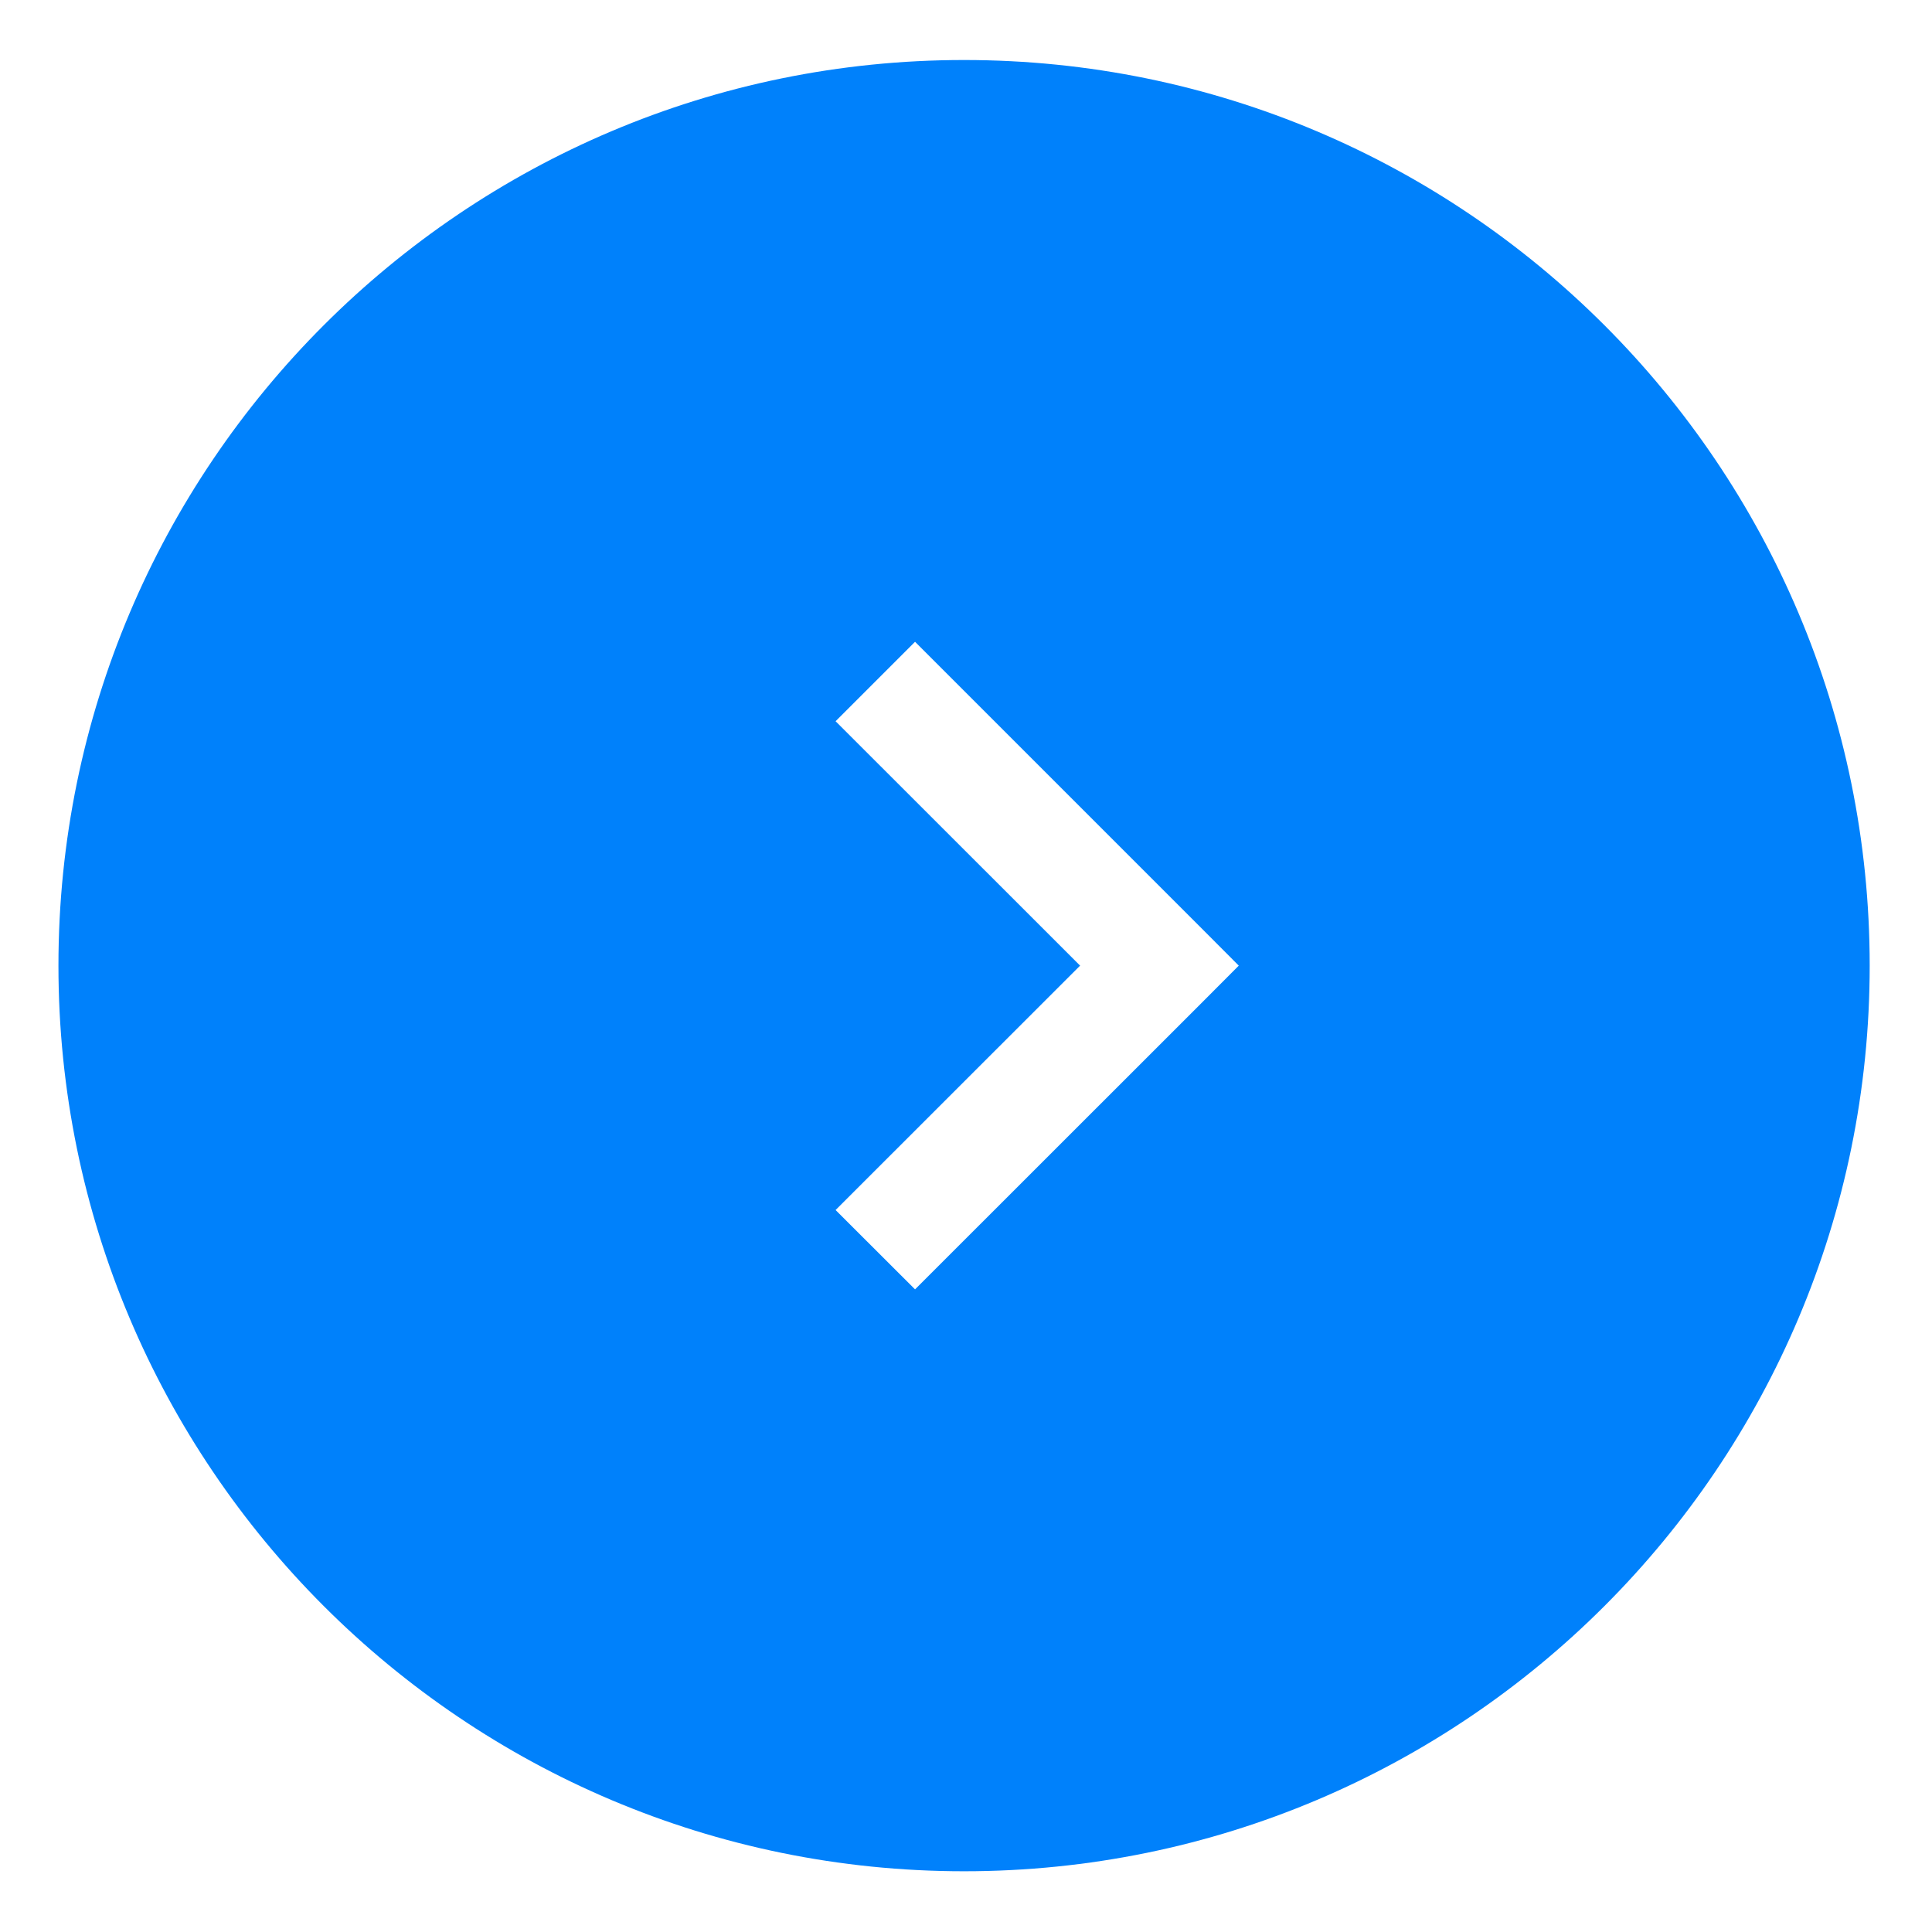
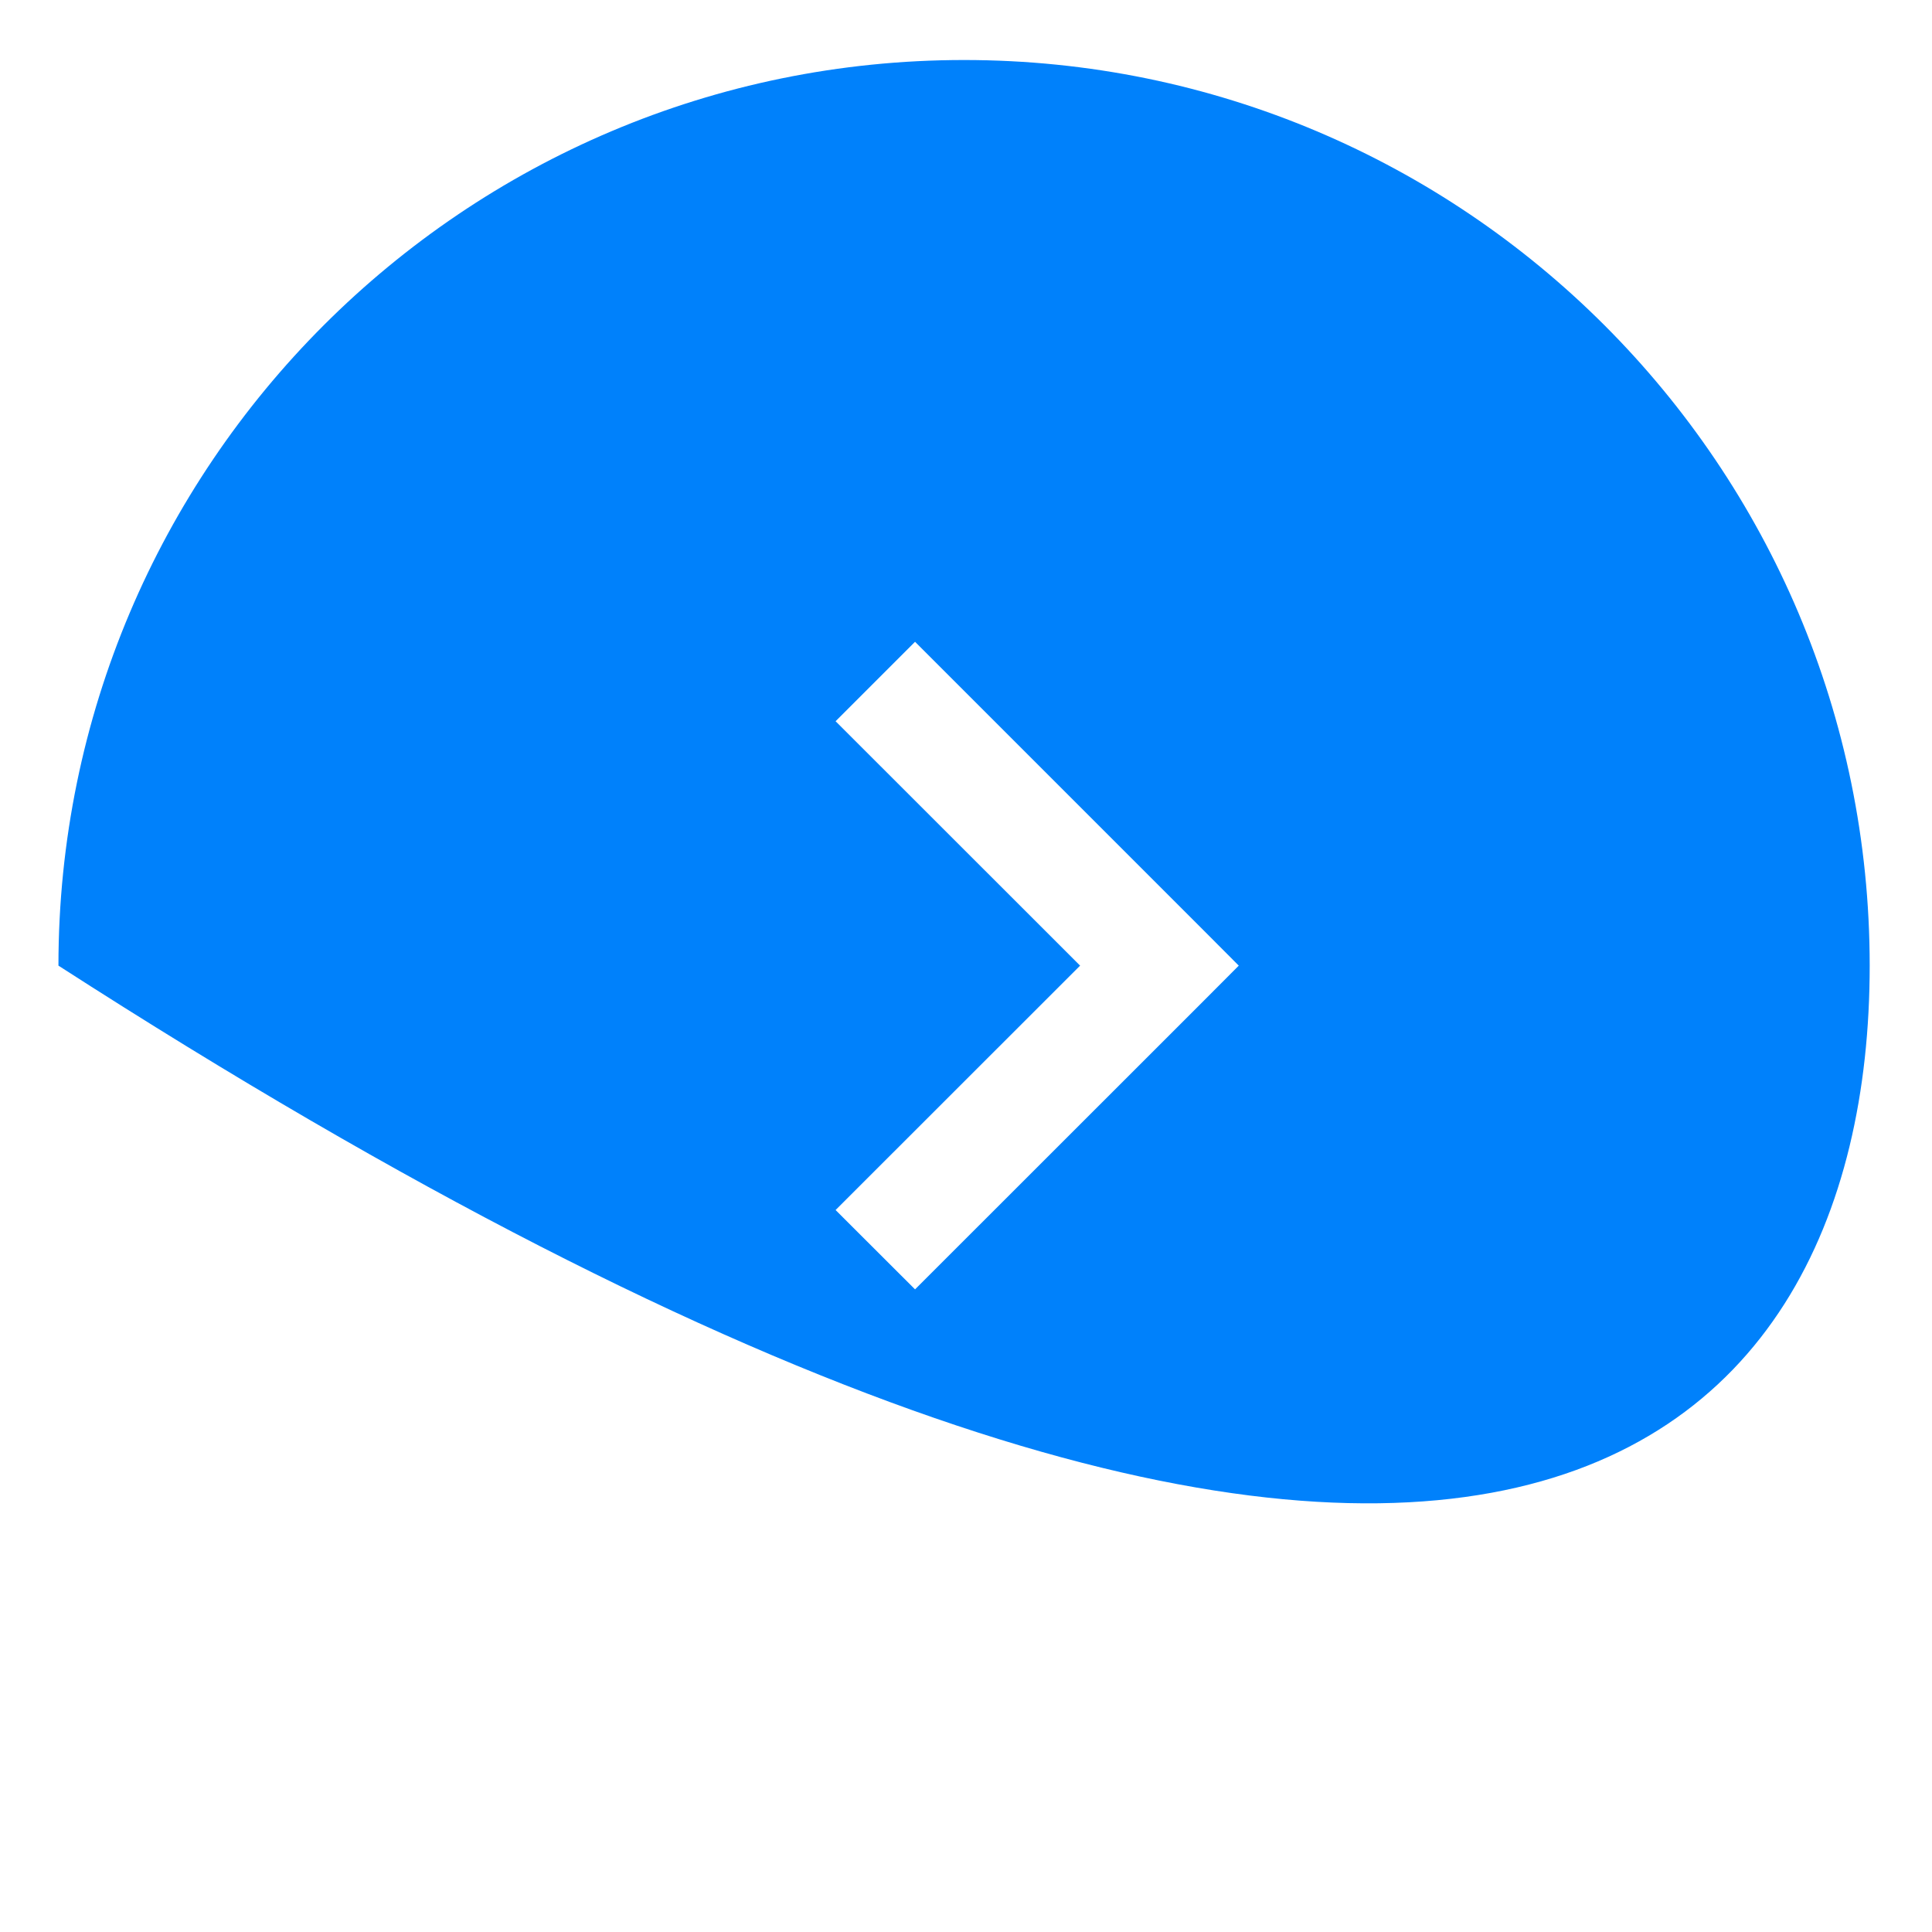
<svg xmlns="http://www.w3.org/2000/svg" width="16" height="16" viewBox="0 0 16 16" fill="none">
-   <path fill-rule="evenodd" clip-rule="evenodd" d="M7.984 0.497C3.842 0.497 0.484 3.855 0.484 7.997C0.484 12.139 3.842 15.497 7.984 15.497C12.127 15.497 15.484 12.139 15.484 7.997C15.484 3.855 12.127 0.497 7.984 0.497ZM6.92 5.973L8.945 7.997L6.92 10.021L7.578 10.678L9.931 8.326L10.259 7.997L9.931 7.668L7.578 5.315L6.92 5.973Z" fill="#0081FB" />
+   <path fill-rule="evenodd" clip-rule="evenodd" d="M7.984 0.497C3.842 0.497 0.484 3.855 0.484 7.997C12.127 15.497 15.484 12.139 15.484 7.997C15.484 3.855 12.127 0.497 7.984 0.497ZM6.92 5.973L8.945 7.997L6.92 10.021L7.578 10.678L9.931 8.326L10.259 7.997L9.931 7.668L7.578 5.315L6.92 5.973Z" fill="#0081FB" />
</svg>